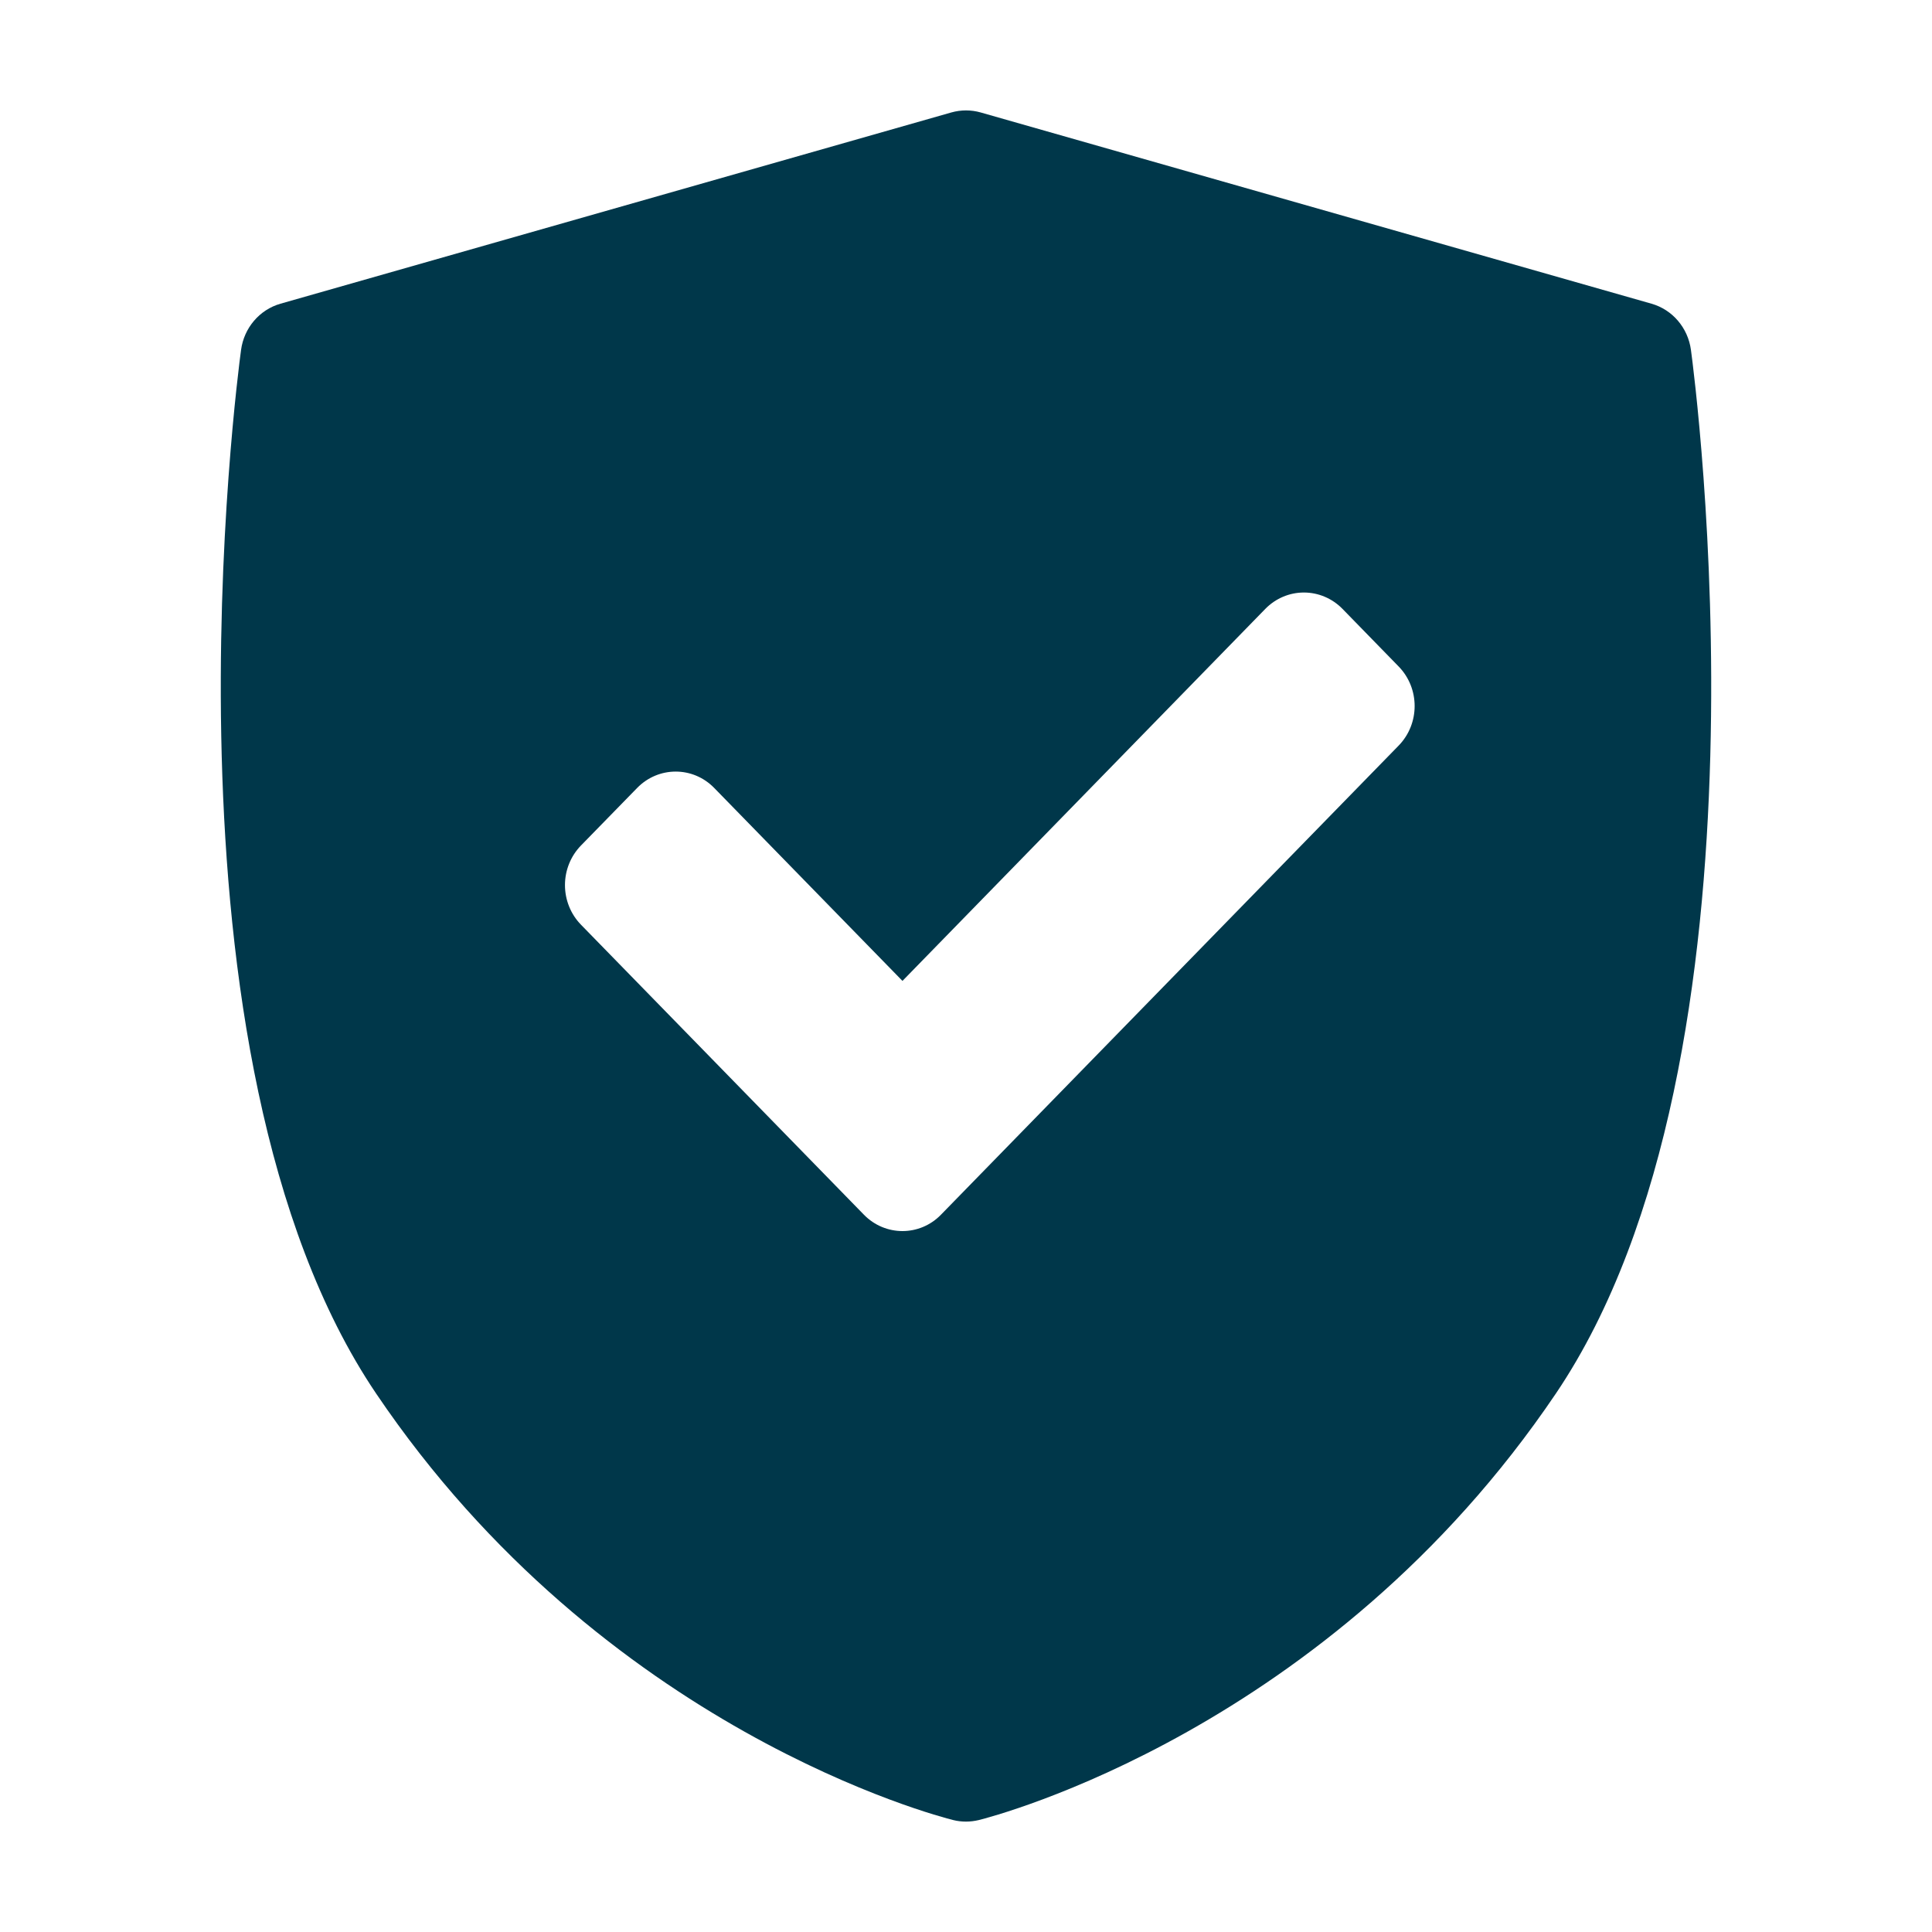
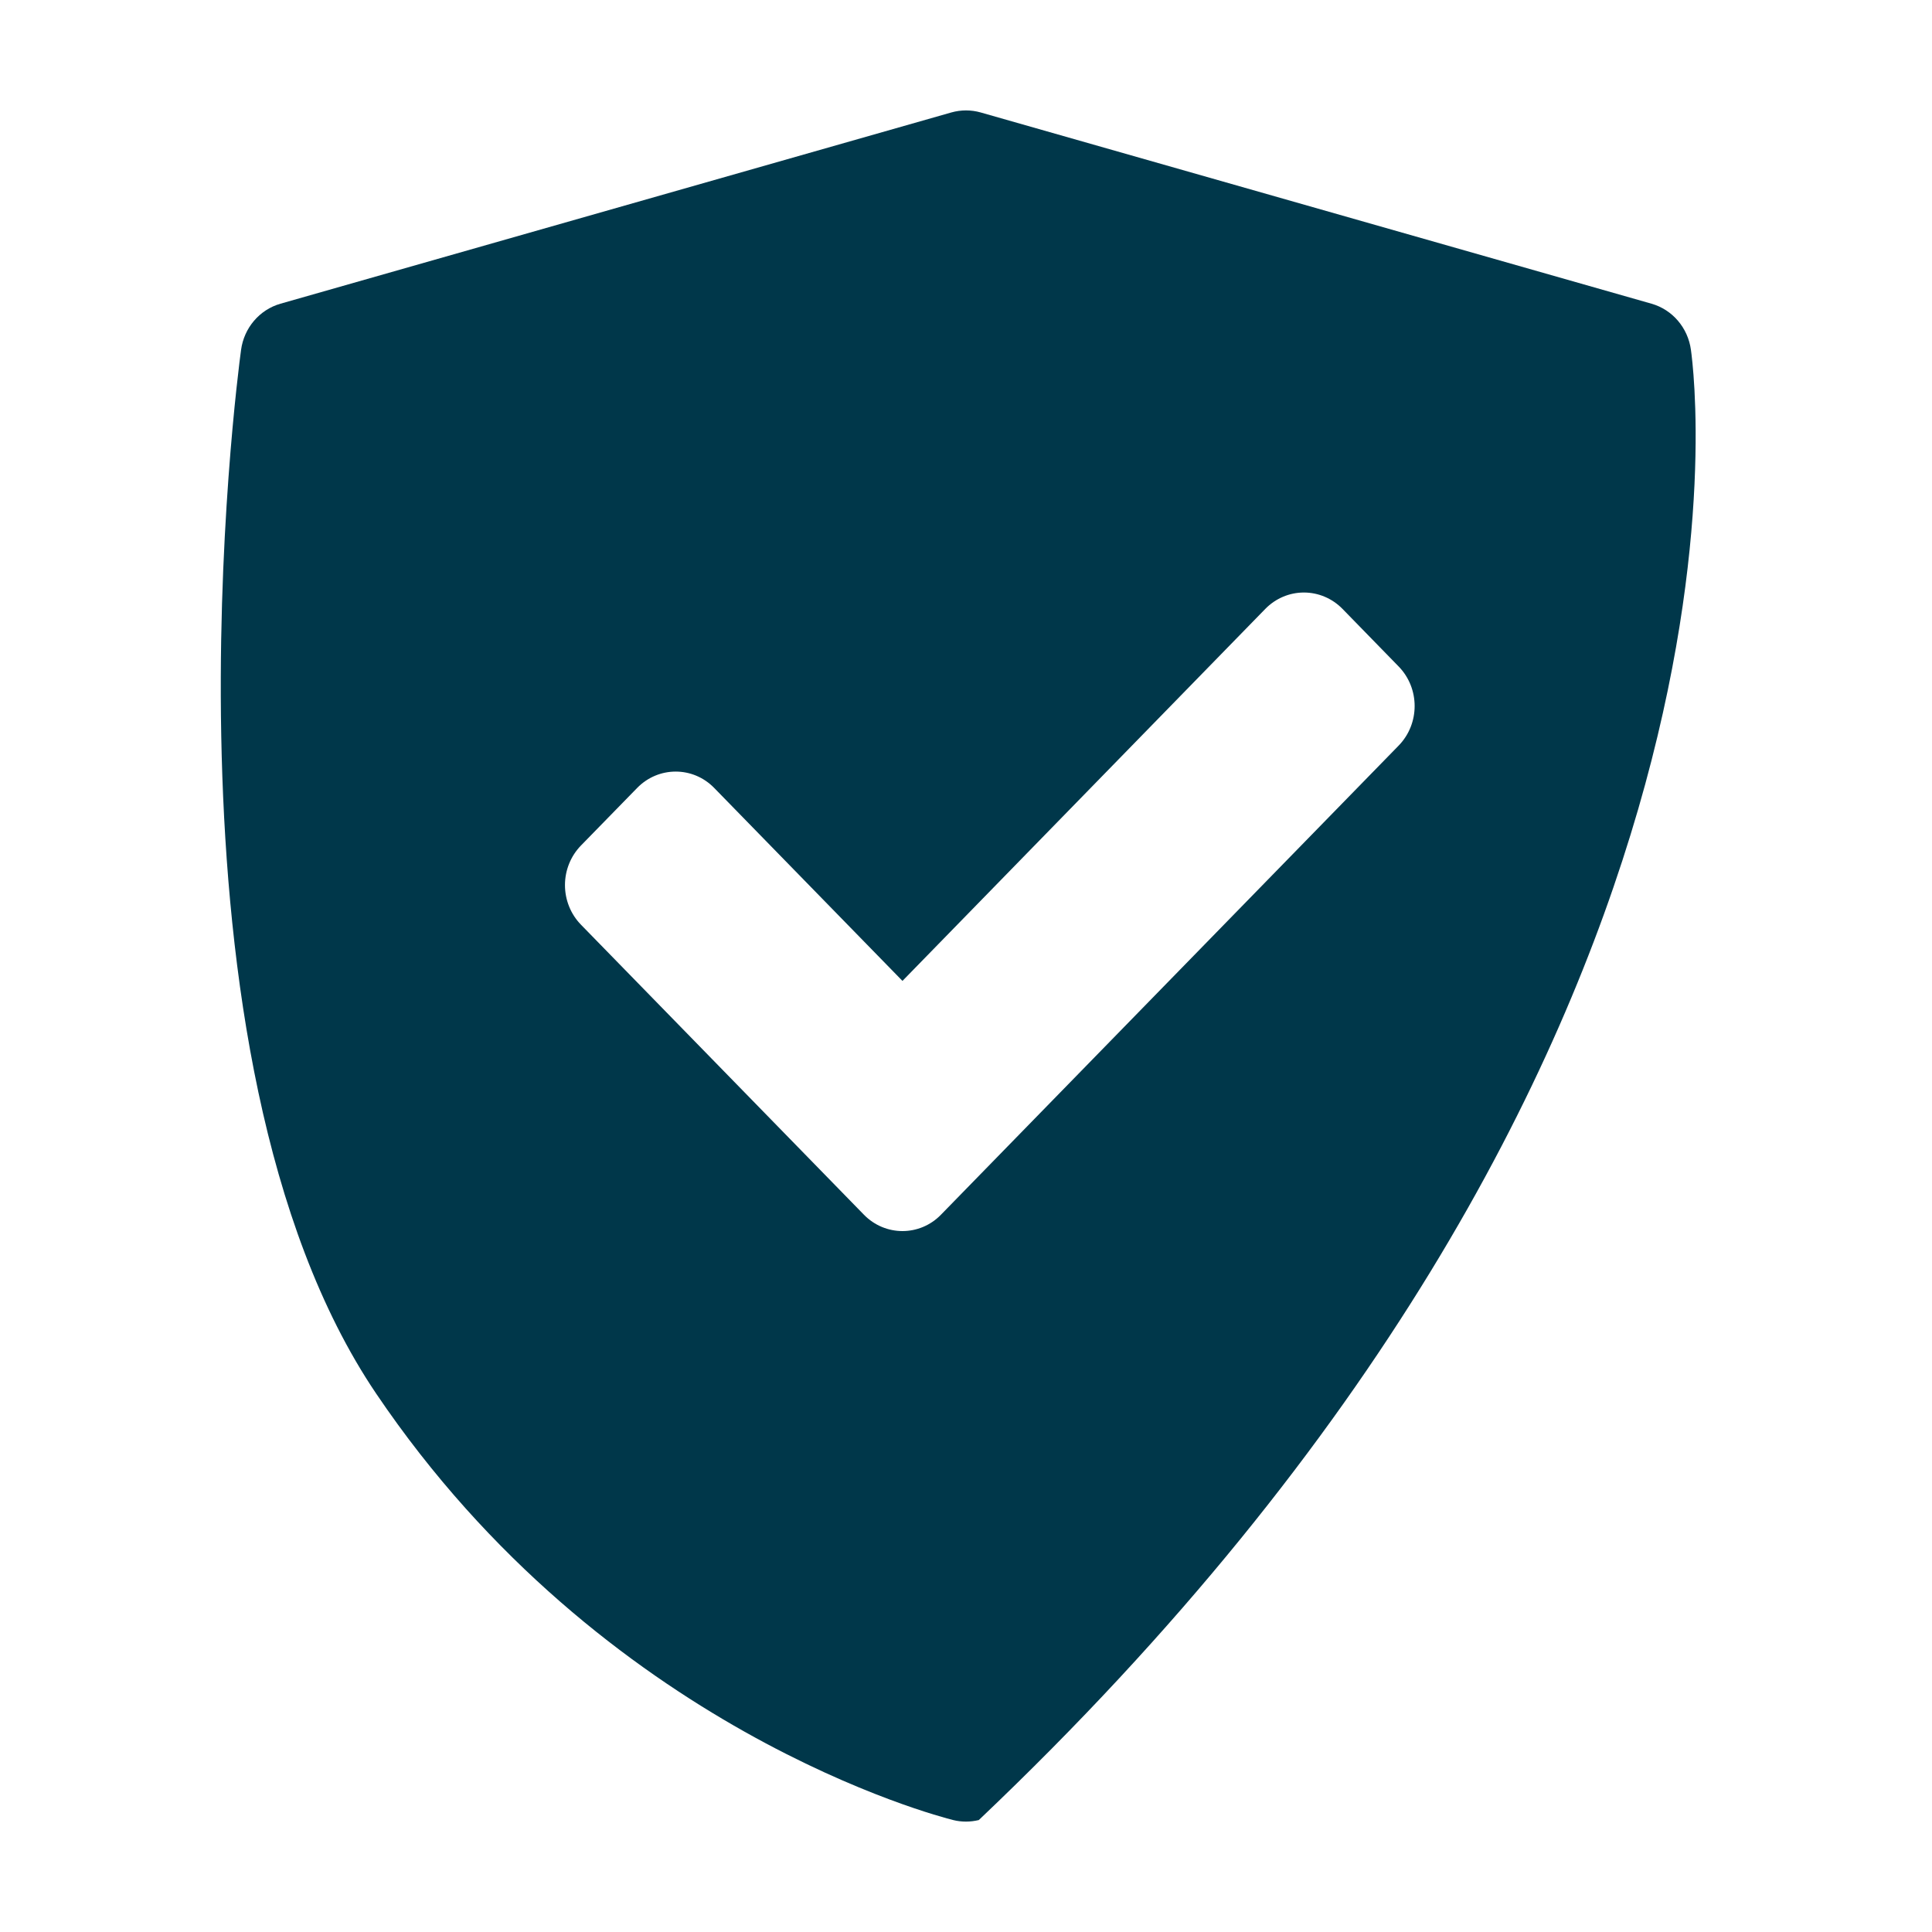
<svg xmlns="http://www.w3.org/2000/svg" width="35" height="35" viewBox="0 0 35 35" fill="none">
-   <path d="M30.633 6.339C30.579 5.939 30.298 5.61 29.919 5.502L17.765 2.037C17.592 1.988 17.409 1.988 17.235 2.037L5.081 5.502C4.702 5.61 4.421 5.939 4.367 6.339C4.296 6.858 2.688 19.136 6.813 25.244C10.933 31.345 17.011 32.908 17.268 32.972C17.344 32.991 17.422 33 17.5 33C17.578 33 17.656 32.99 17.732 32.972C17.989 32.908 24.067 31.345 28.187 25.244C32.312 19.136 30.704 6.858 30.633 6.339ZM25.338 13.507L17.047 22.005C16.855 22.203 16.602 22.302 16.349 22.302C16.096 22.302 15.843 22.203 15.65 22.005L10.524 16.751C10.339 16.561 10.235 16.303 10.235 16.034C10.235 15.766 10.339 15.508 10.524 15.318L11.542 14.275C11.928 13.879 12.554 13.879 12.939 14.275L16.349 17.77L22.923 11.03C23.108 10.841 23.359 10.734 23.621 10.734C23.884 10.734 24.135 10.841 24.32 11.03L25.338 12.074C25.724 12.47 25.724 13.111 25.338 13.507Z" fill="#00374A" />
+   <path d="M30.633 6.339C30.579 5.939 30.298 5.61 29.919 5.502L17.765 2.037C17.592 1.988 17.409 1.988 17.235 2.037L5.081 5.502C4.702 5.61 4.421 5.939 4.367 6.339C4.296 6.858 2.688 19.136 6.813 25.244C10.933 31.345 17.011 32.908 17.268 32.972C17.344 32.991 17.422 33 17.5 33C17.578 33 17.656 32.99 17.732 32.972C32.312 19.136 30.704 6.858 30.633 6.339ZM25.338 13.507L17.047 22.005C16.855 22.203 16.602 22.302 16.349 22.302C16.096 22.302 15.843 22.203 15.65 22.005L10.524 16.751C10.339 16.561 10.235 16.303 10.235 16.034C10.235 15.766 10.339 15.508 10.524 15.318L11.542 14.275C11.928 13.879 12.554 13.879 12.939 14.275L16.349 17.77L22.923 11.03C23.108 10.841 23.359 10.734 23.621 10.734C23.884 10.734 24.135 10.841 24.32 11.03L25.338 12.074C25.724 12.47 25.724 13.111 25.338 13.507Z" fill="#00374A" />
</svg>